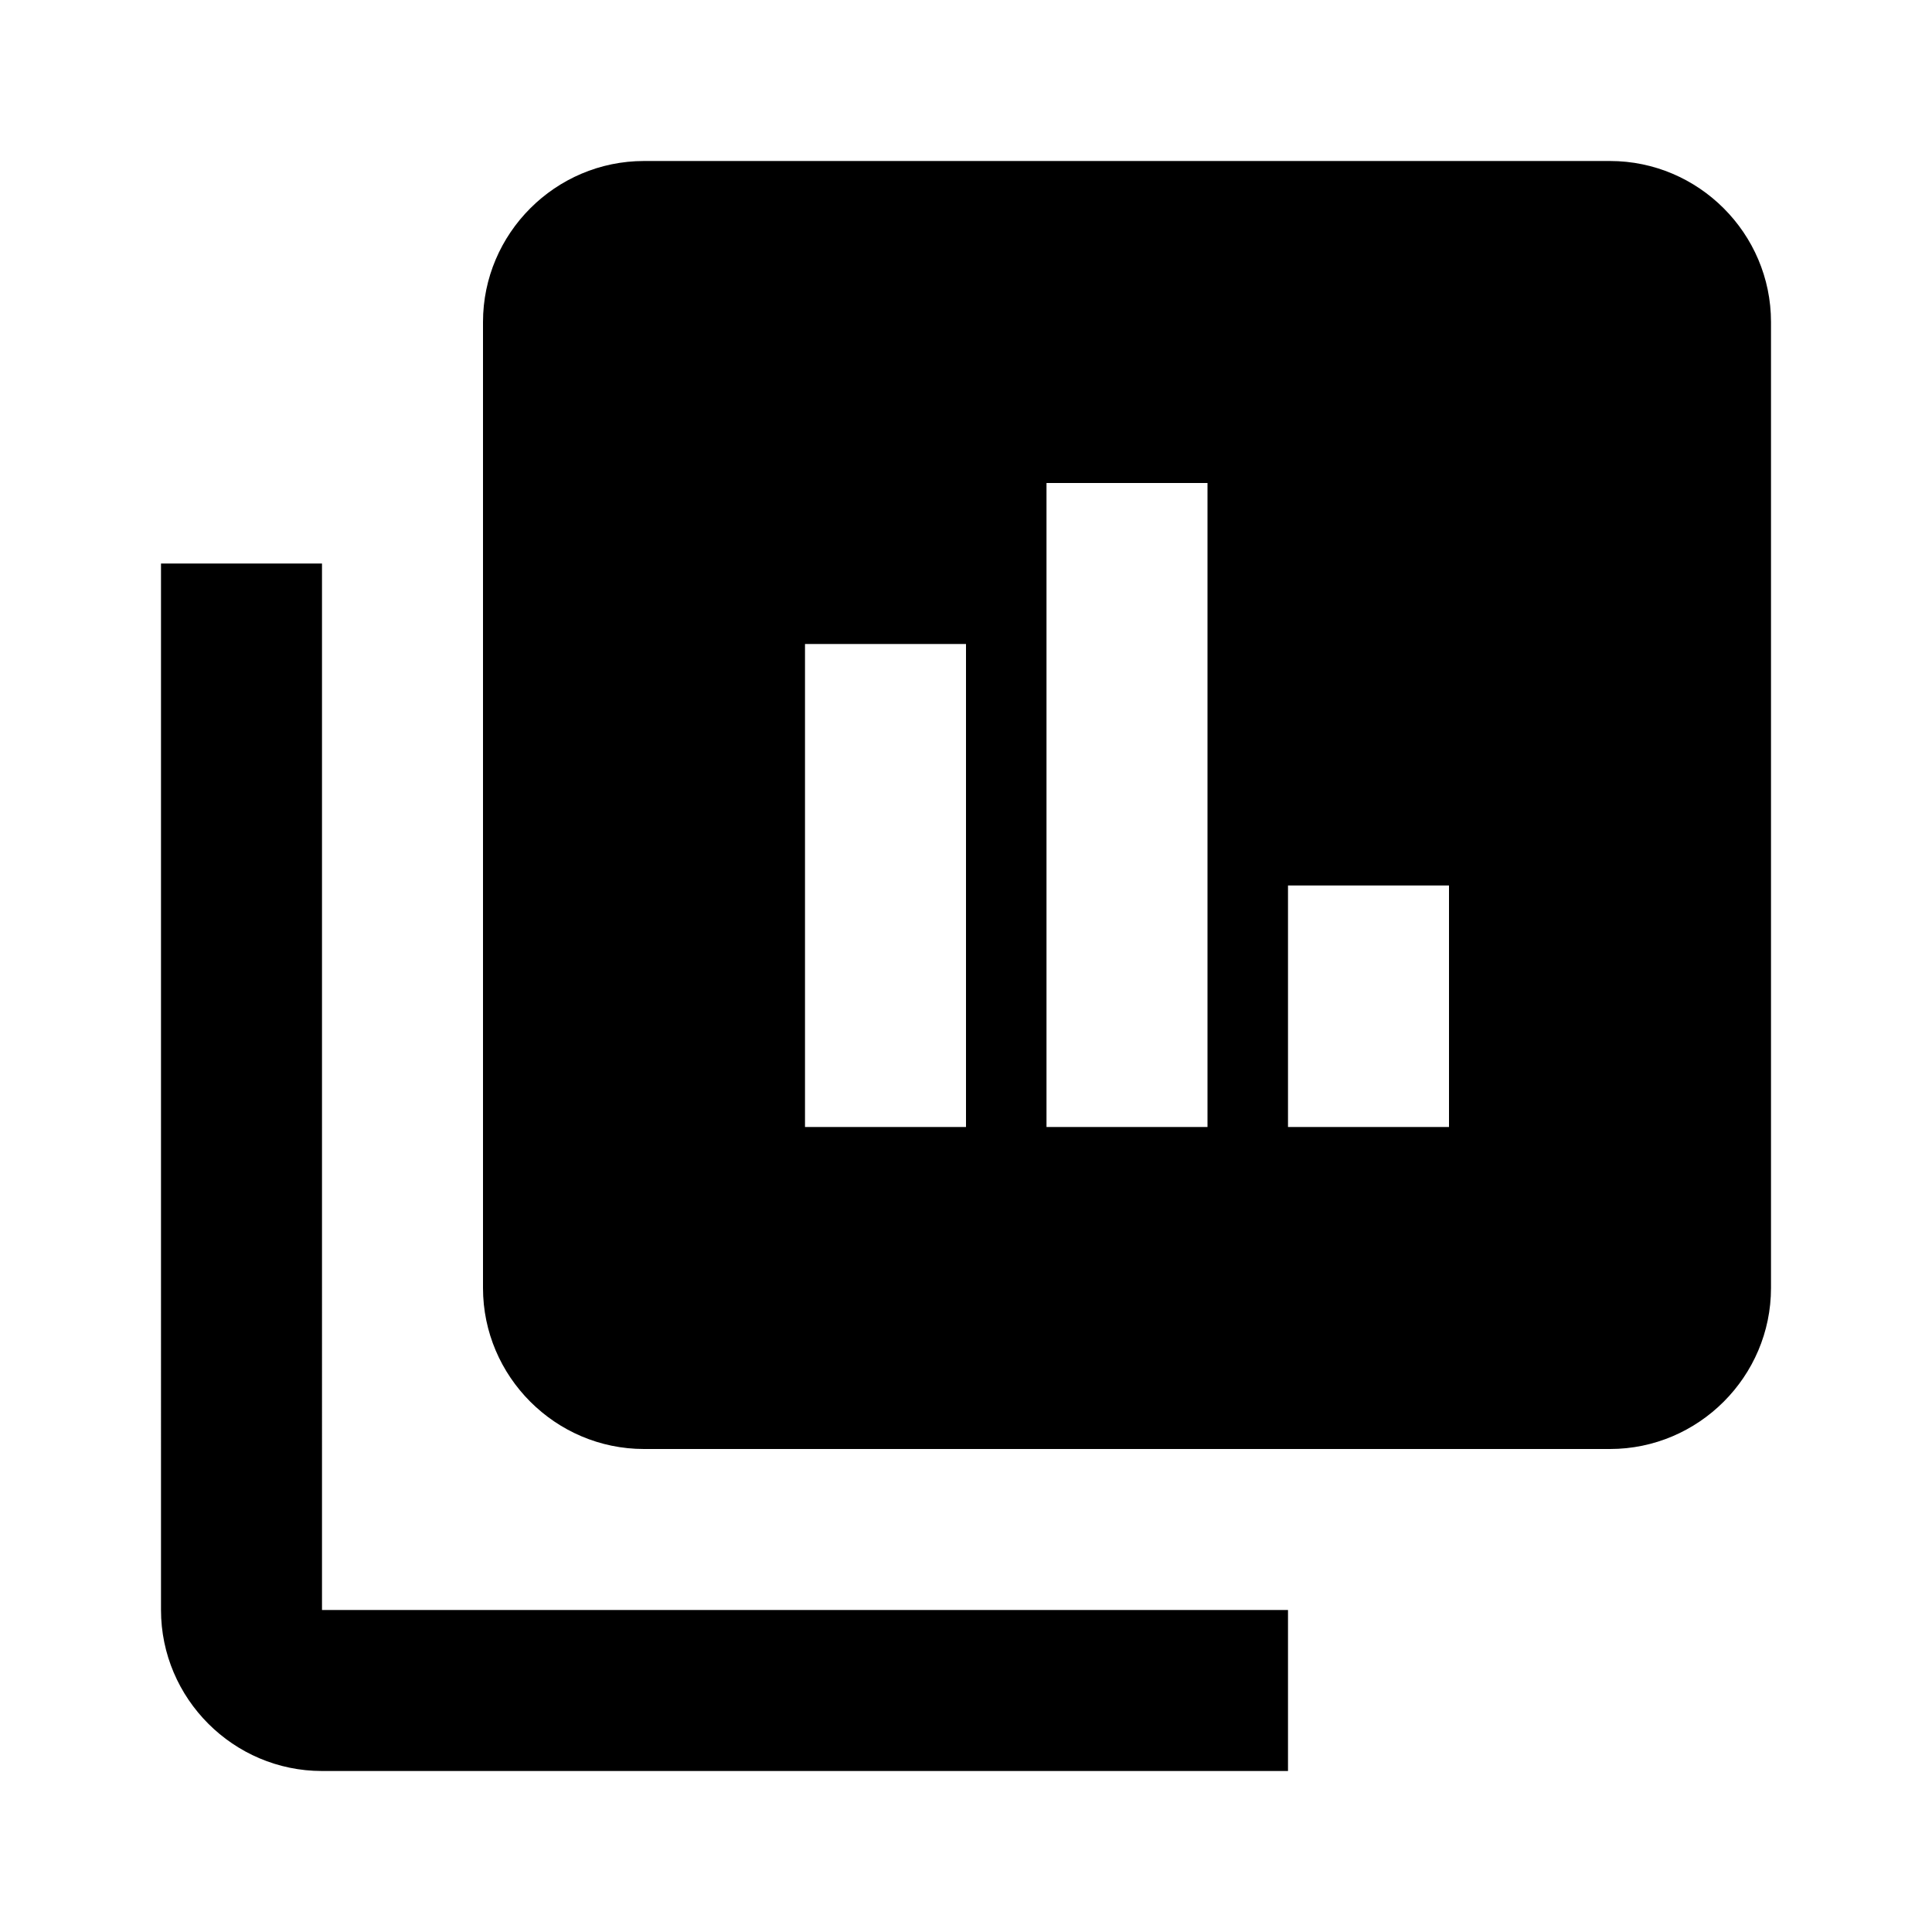
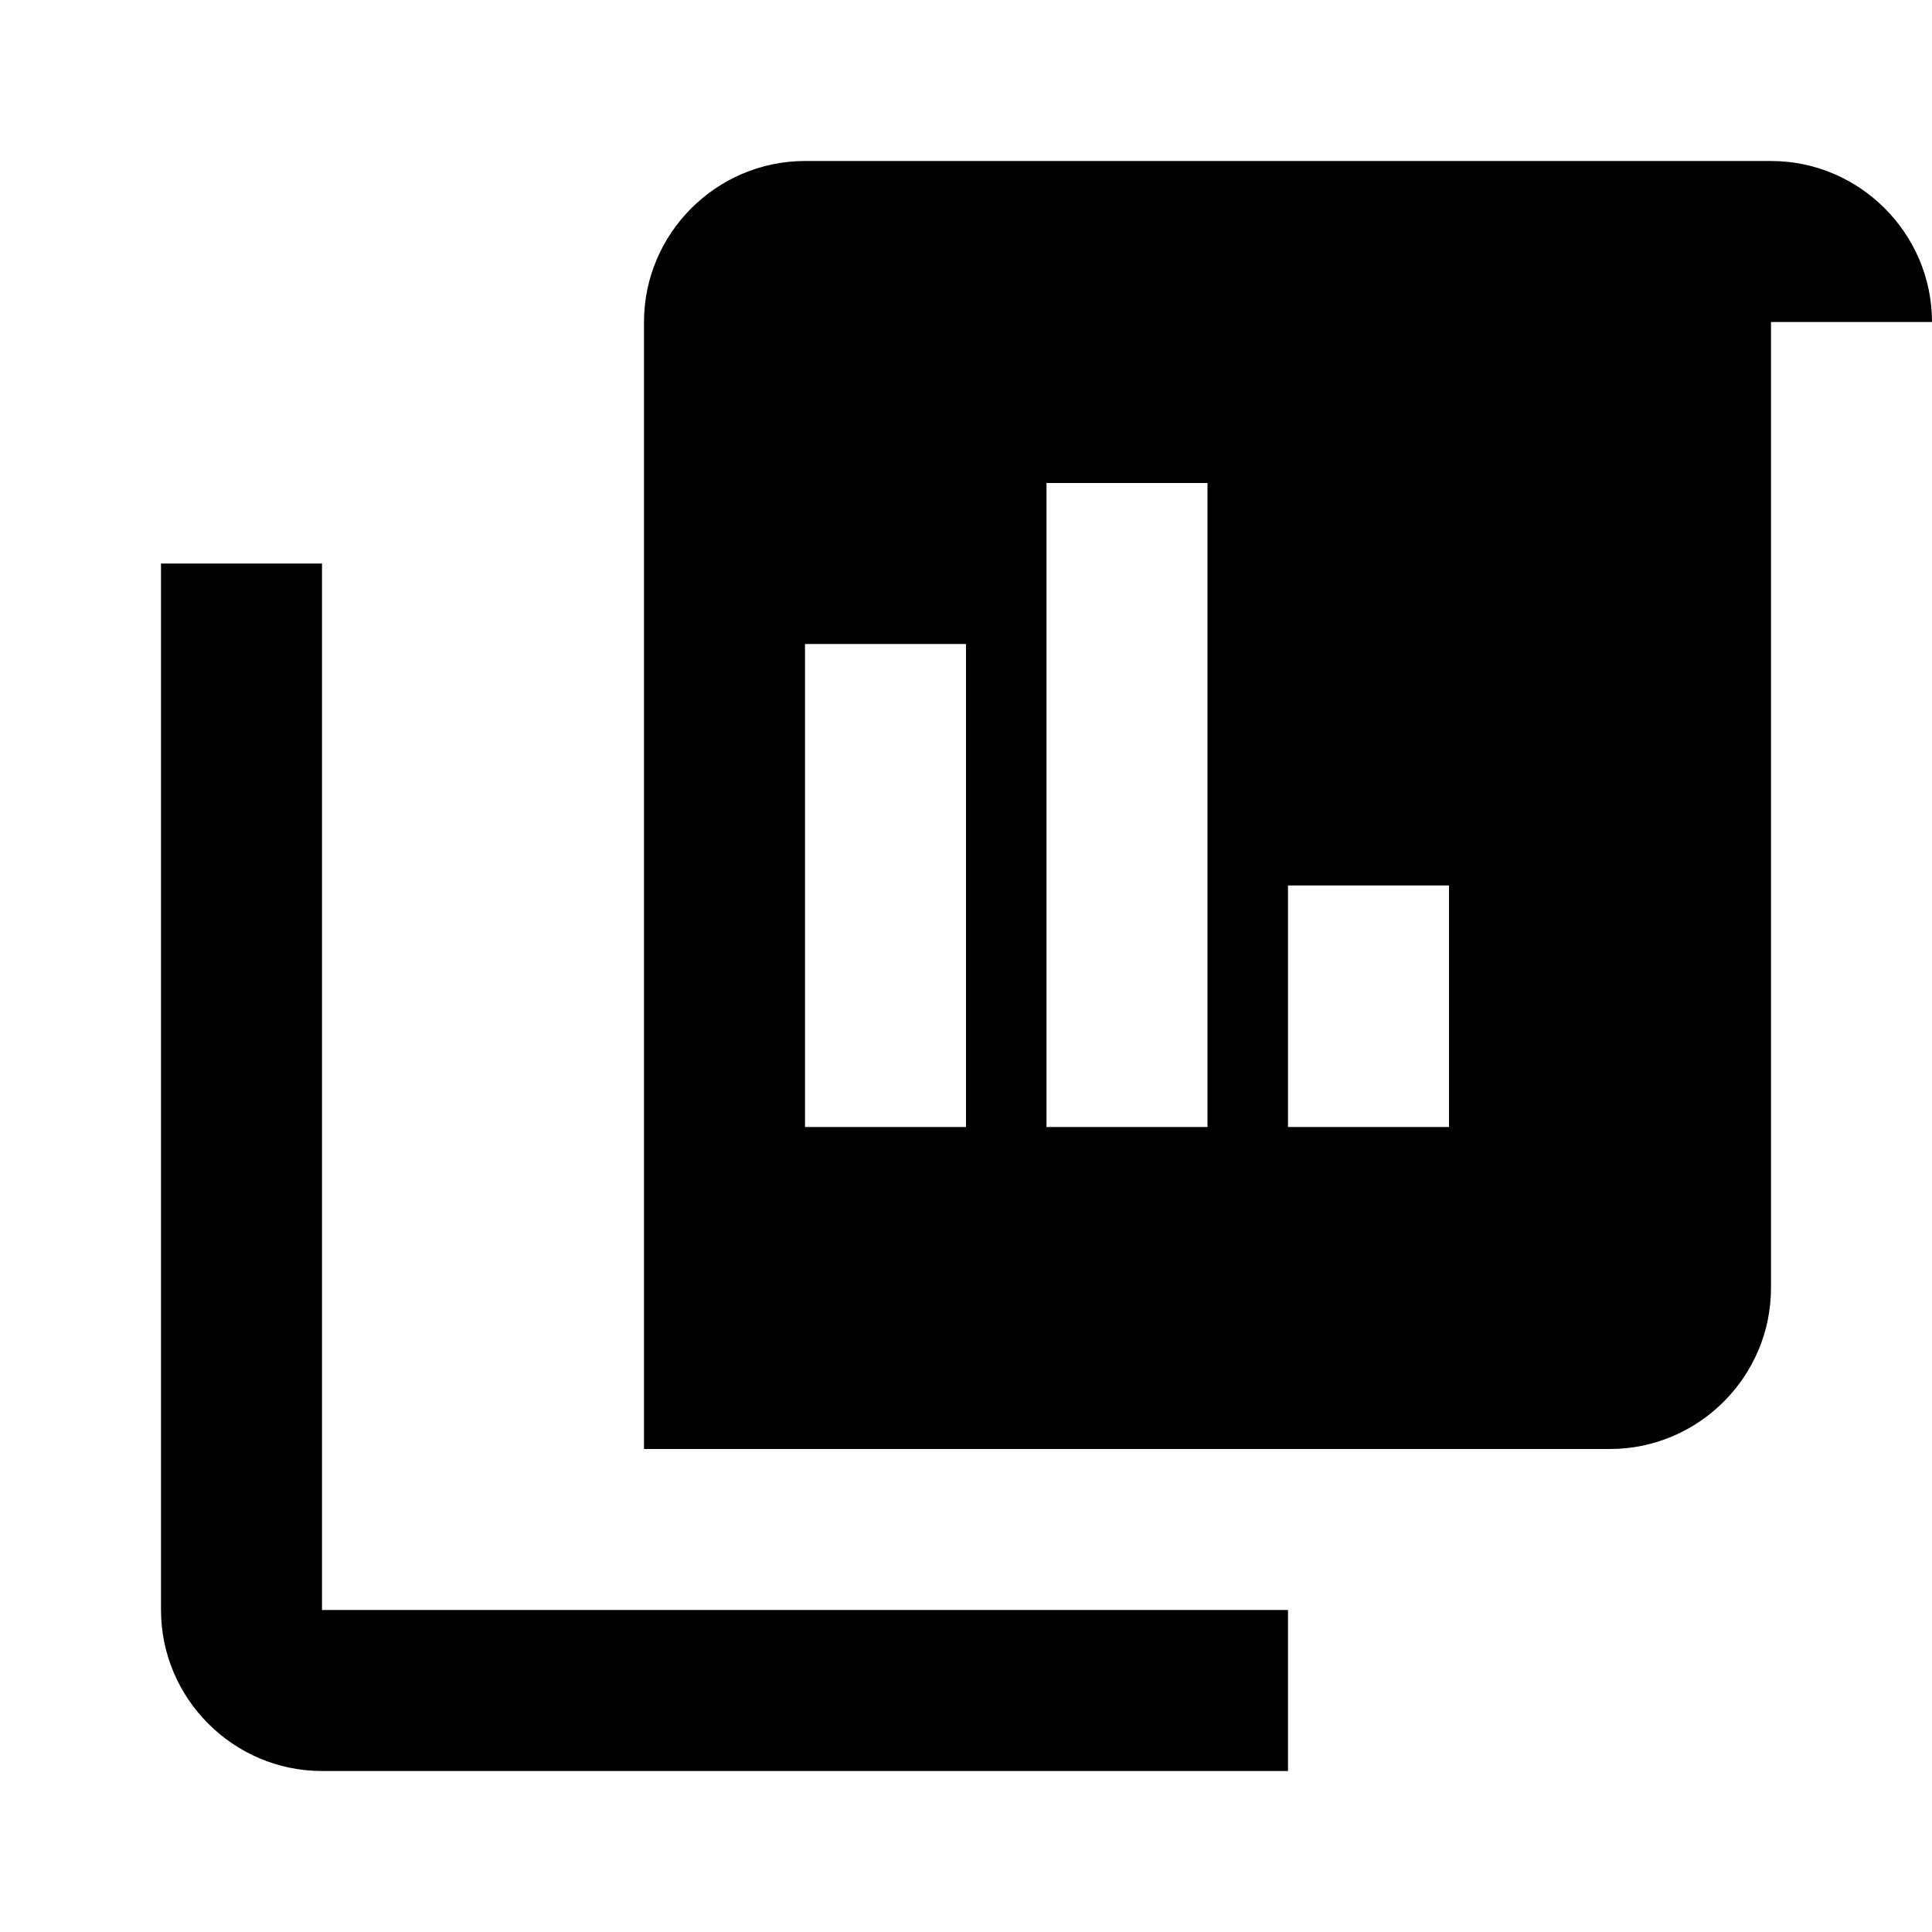
<svg xmlns="http://www.w3.org/2000/svg" viewBox="0 0 24 24">
-   <path d="M4 20h12v2H4c-1.1 0-2-.9-2-2V7h2m18-3v12c0 1.1-.9 2-2 2H8c-1.1 0-2-.9-2-2V4c0-1.1.9-2 2-2h12c1.1 0 2 .9 2 2M12 8h-2v6h2m3-8h-2v8h2m3-3h-2v3h2Z" />
+   <path d="M4 20h12v2H4c-1.1 0-2-.9-2-2V7h2m18-3v12c0 1.1-.9 2-2 2H8V4c0-1.1.9-2 2-2h12c1.1 0 2 .9 2 2M12 8h-2v6h2m3-8h-2v8h2m3-3h-2v3h2Z" />
</svg>